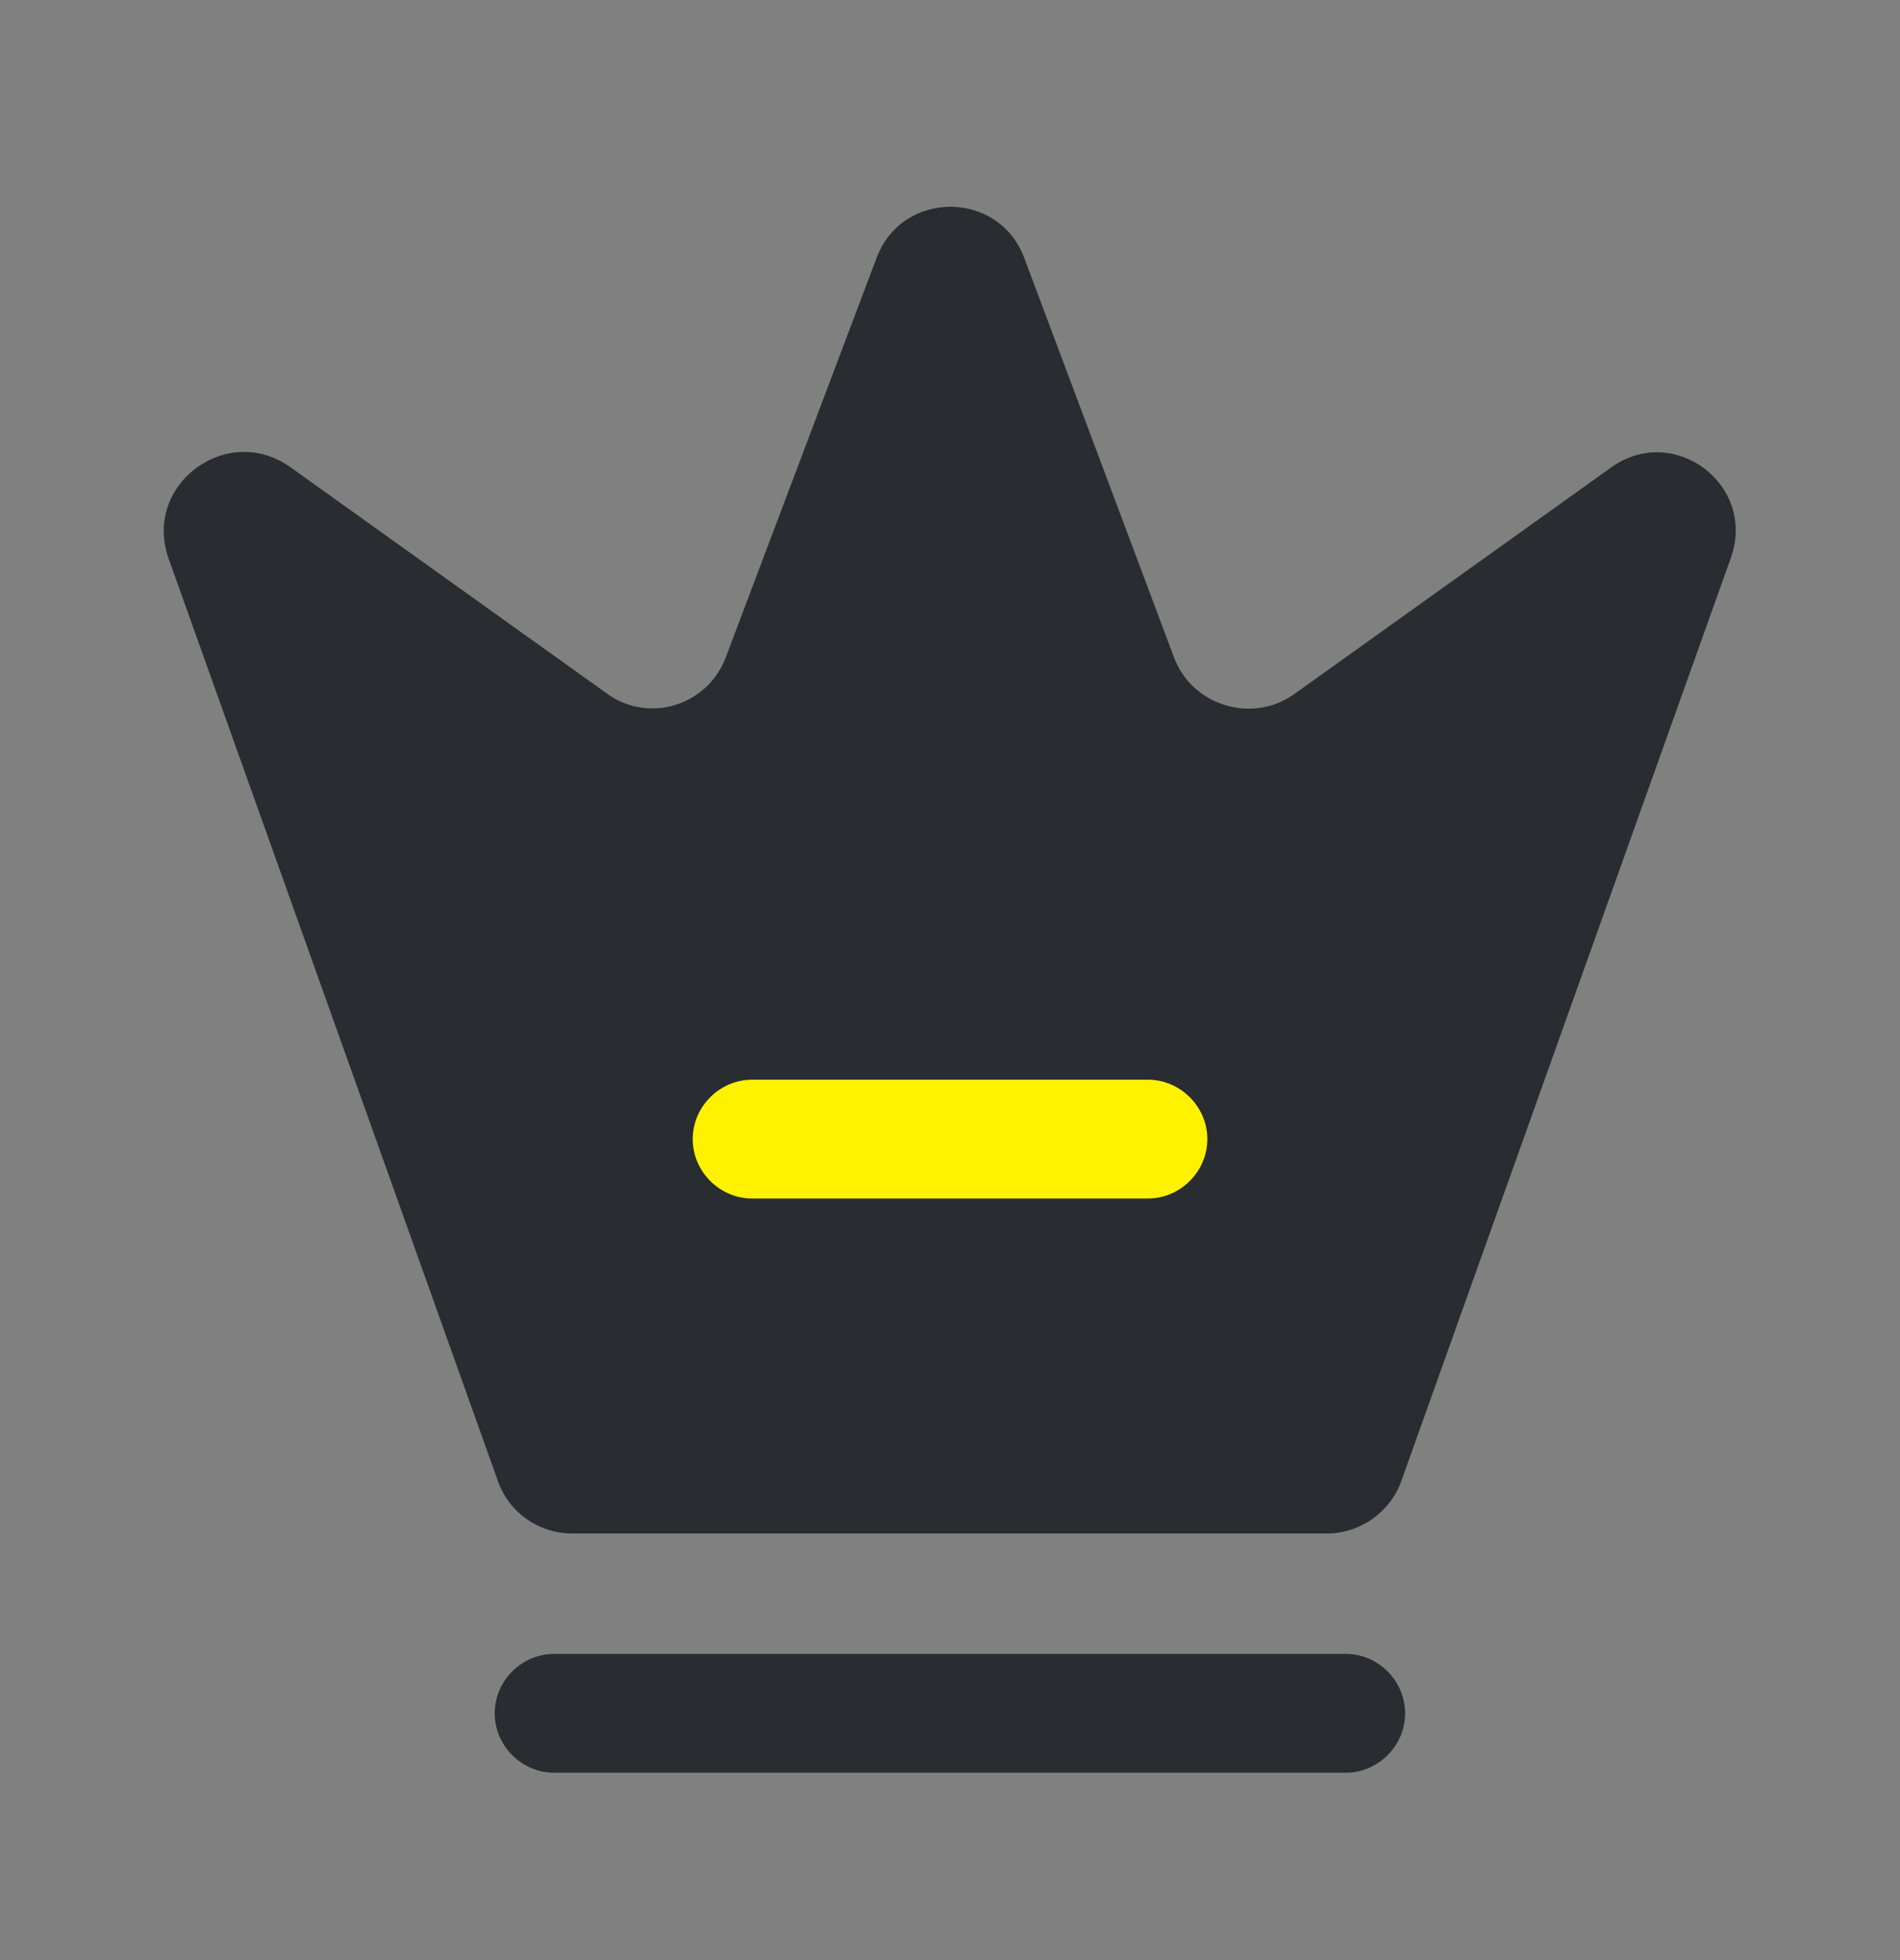
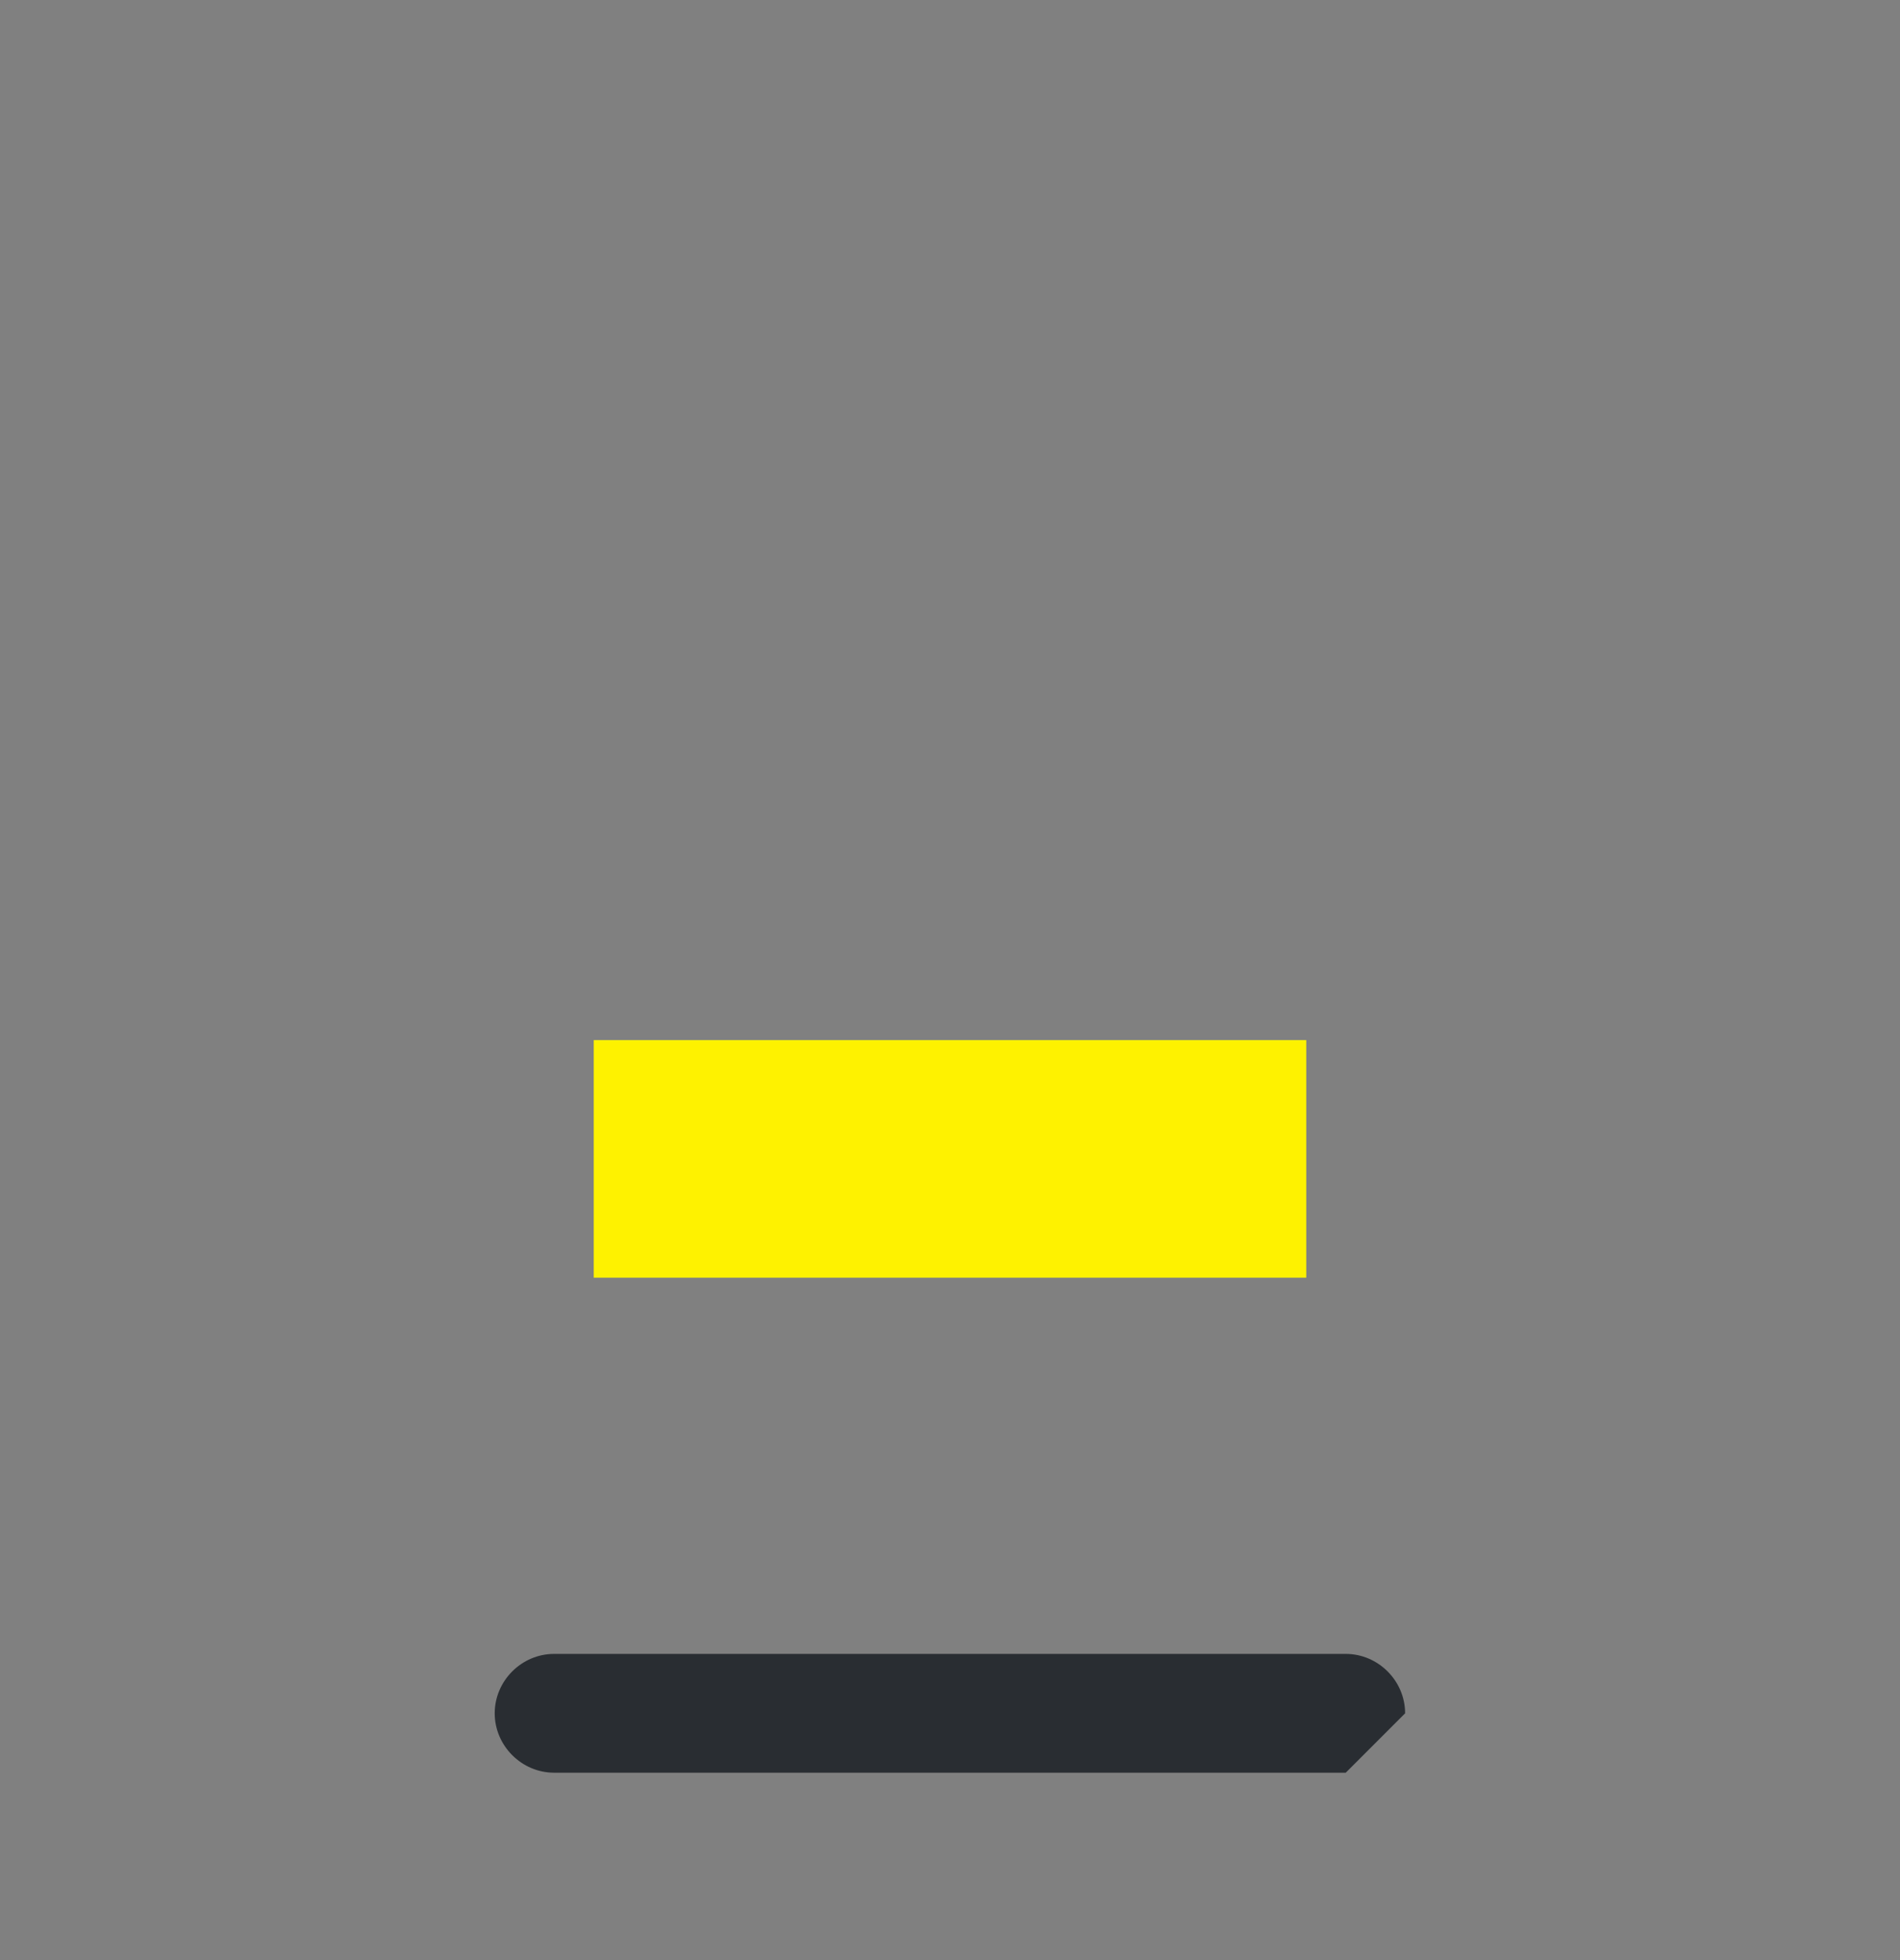
<svg xmlns="http://www.w3.org/2000/svg" width="32" height="33" viewBox="0 0 32 33" fill="none">
  <rect x="0" y="0" width="32" height="33" fill="#808080" stroke="none" />
  <rect x="10" y="17.511" width="12" height="4" fill="#FEF200" />
-   <path d="M22.665 29.845H9.332C8.785 29.845 8.332 29.391 8.332 28.845C8.332 28.298 8.785 27.845 9.332 27.845H22.665C23.212 27.845 23.665 28.298 23.665 28.845C23.665 29.391 23.212 29.845 22.665 29.845Z" fill="#292D32" />
-   <path d="M27.134 7.871L21.8 11.684C21.094 12.191 20.08 11.884 19.774 11.071L17.254 4.351C16.827 3.191 15.187 3.191 14.76 4.351L12.227 11.058C11.92 11.884 10.92 12.191 10.214 11.671L4.88 7.858C3.814 7.111 2.4 8.165 2.84 9.405L8.387 24.938C8.574 25.471 9.08 25.818 9.64 25.818H22.347C22.907 25.818 23.414 25.458 23.6 24.938L29.147 9.405C29.6 8.165 28.187 7.111 27.134 7.871ZM19.334 20.178H12.667C12.12 20.178 11.667 19.724 11.667 19.178C11.667 18.631 12.12 18.178 12.667 18.178H19.334C19.88 18.178 20.334 18.631 20.334 19.178C20.334 19.724 19.88 20.178 19.334 20.178Z" fill="#292D32" />
+   <path d="M22.665 29.845H9.332C8.785 29.845 8.332 29.391 8.332 28.845C8.332 28.298 8.785 27.845 9.332 27.845H22.665C23.212 27.845 23.665 28.298 23.665 28.845Z" fill="#292D32" />
</svg>